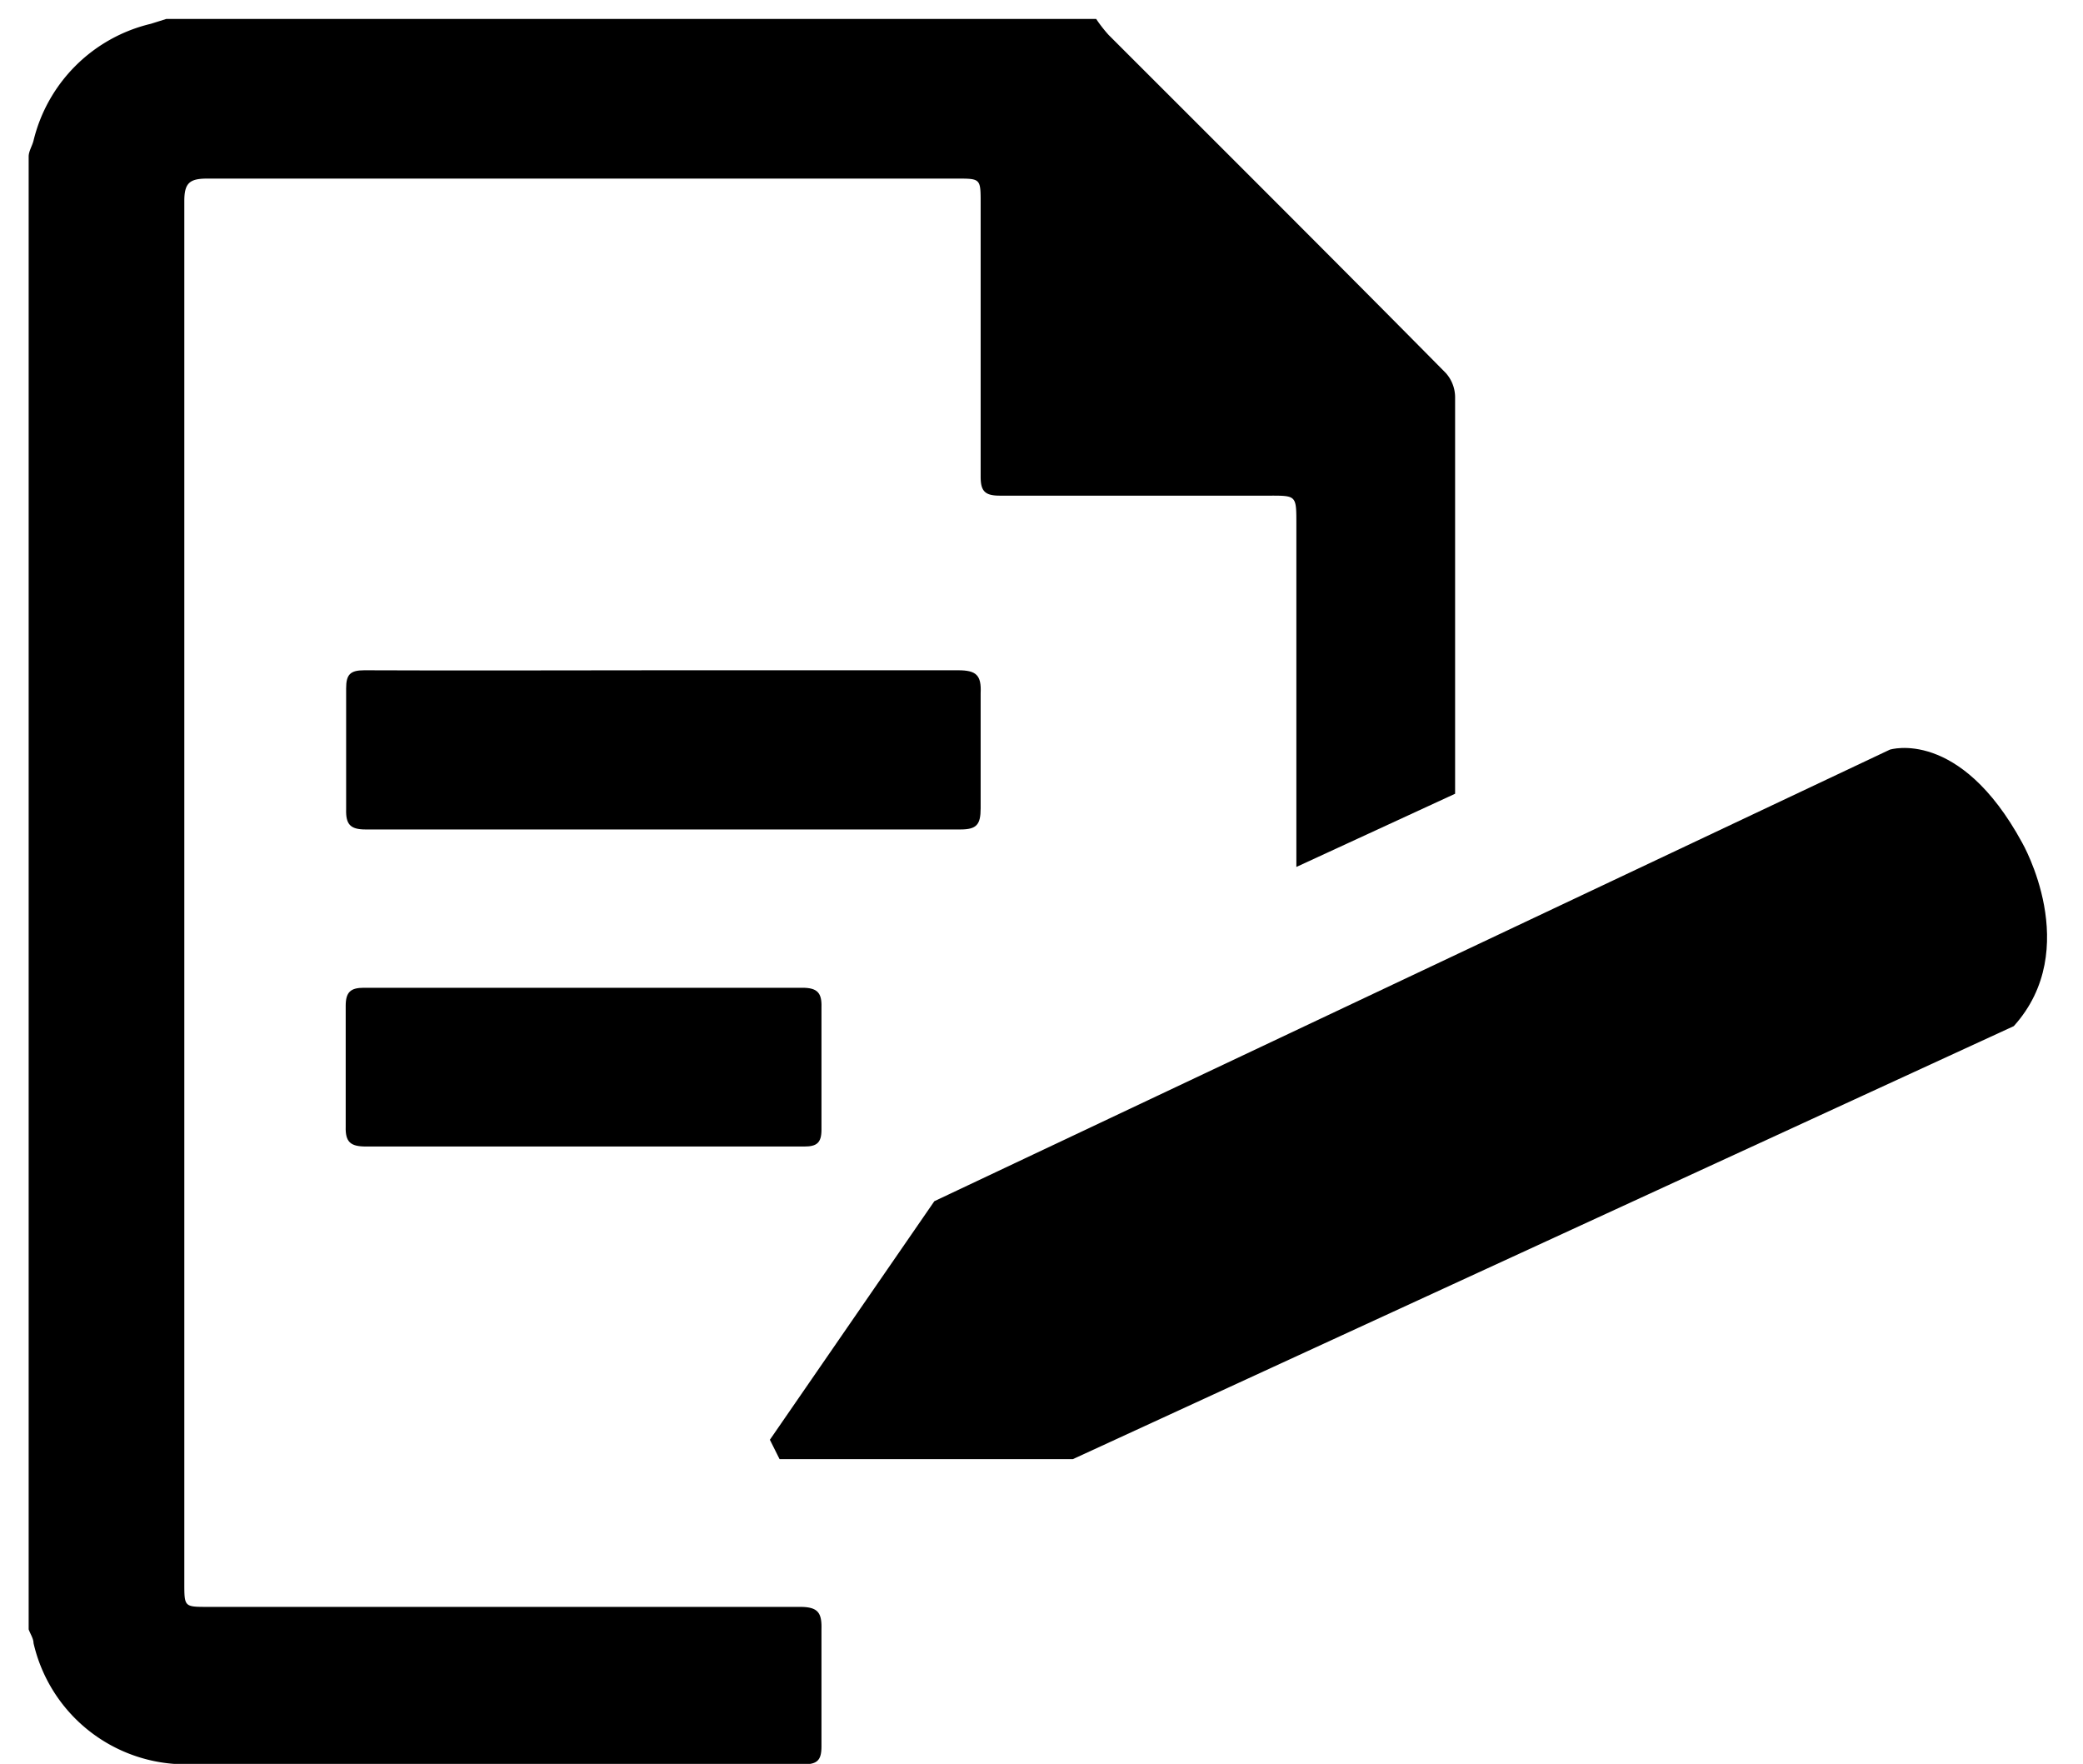
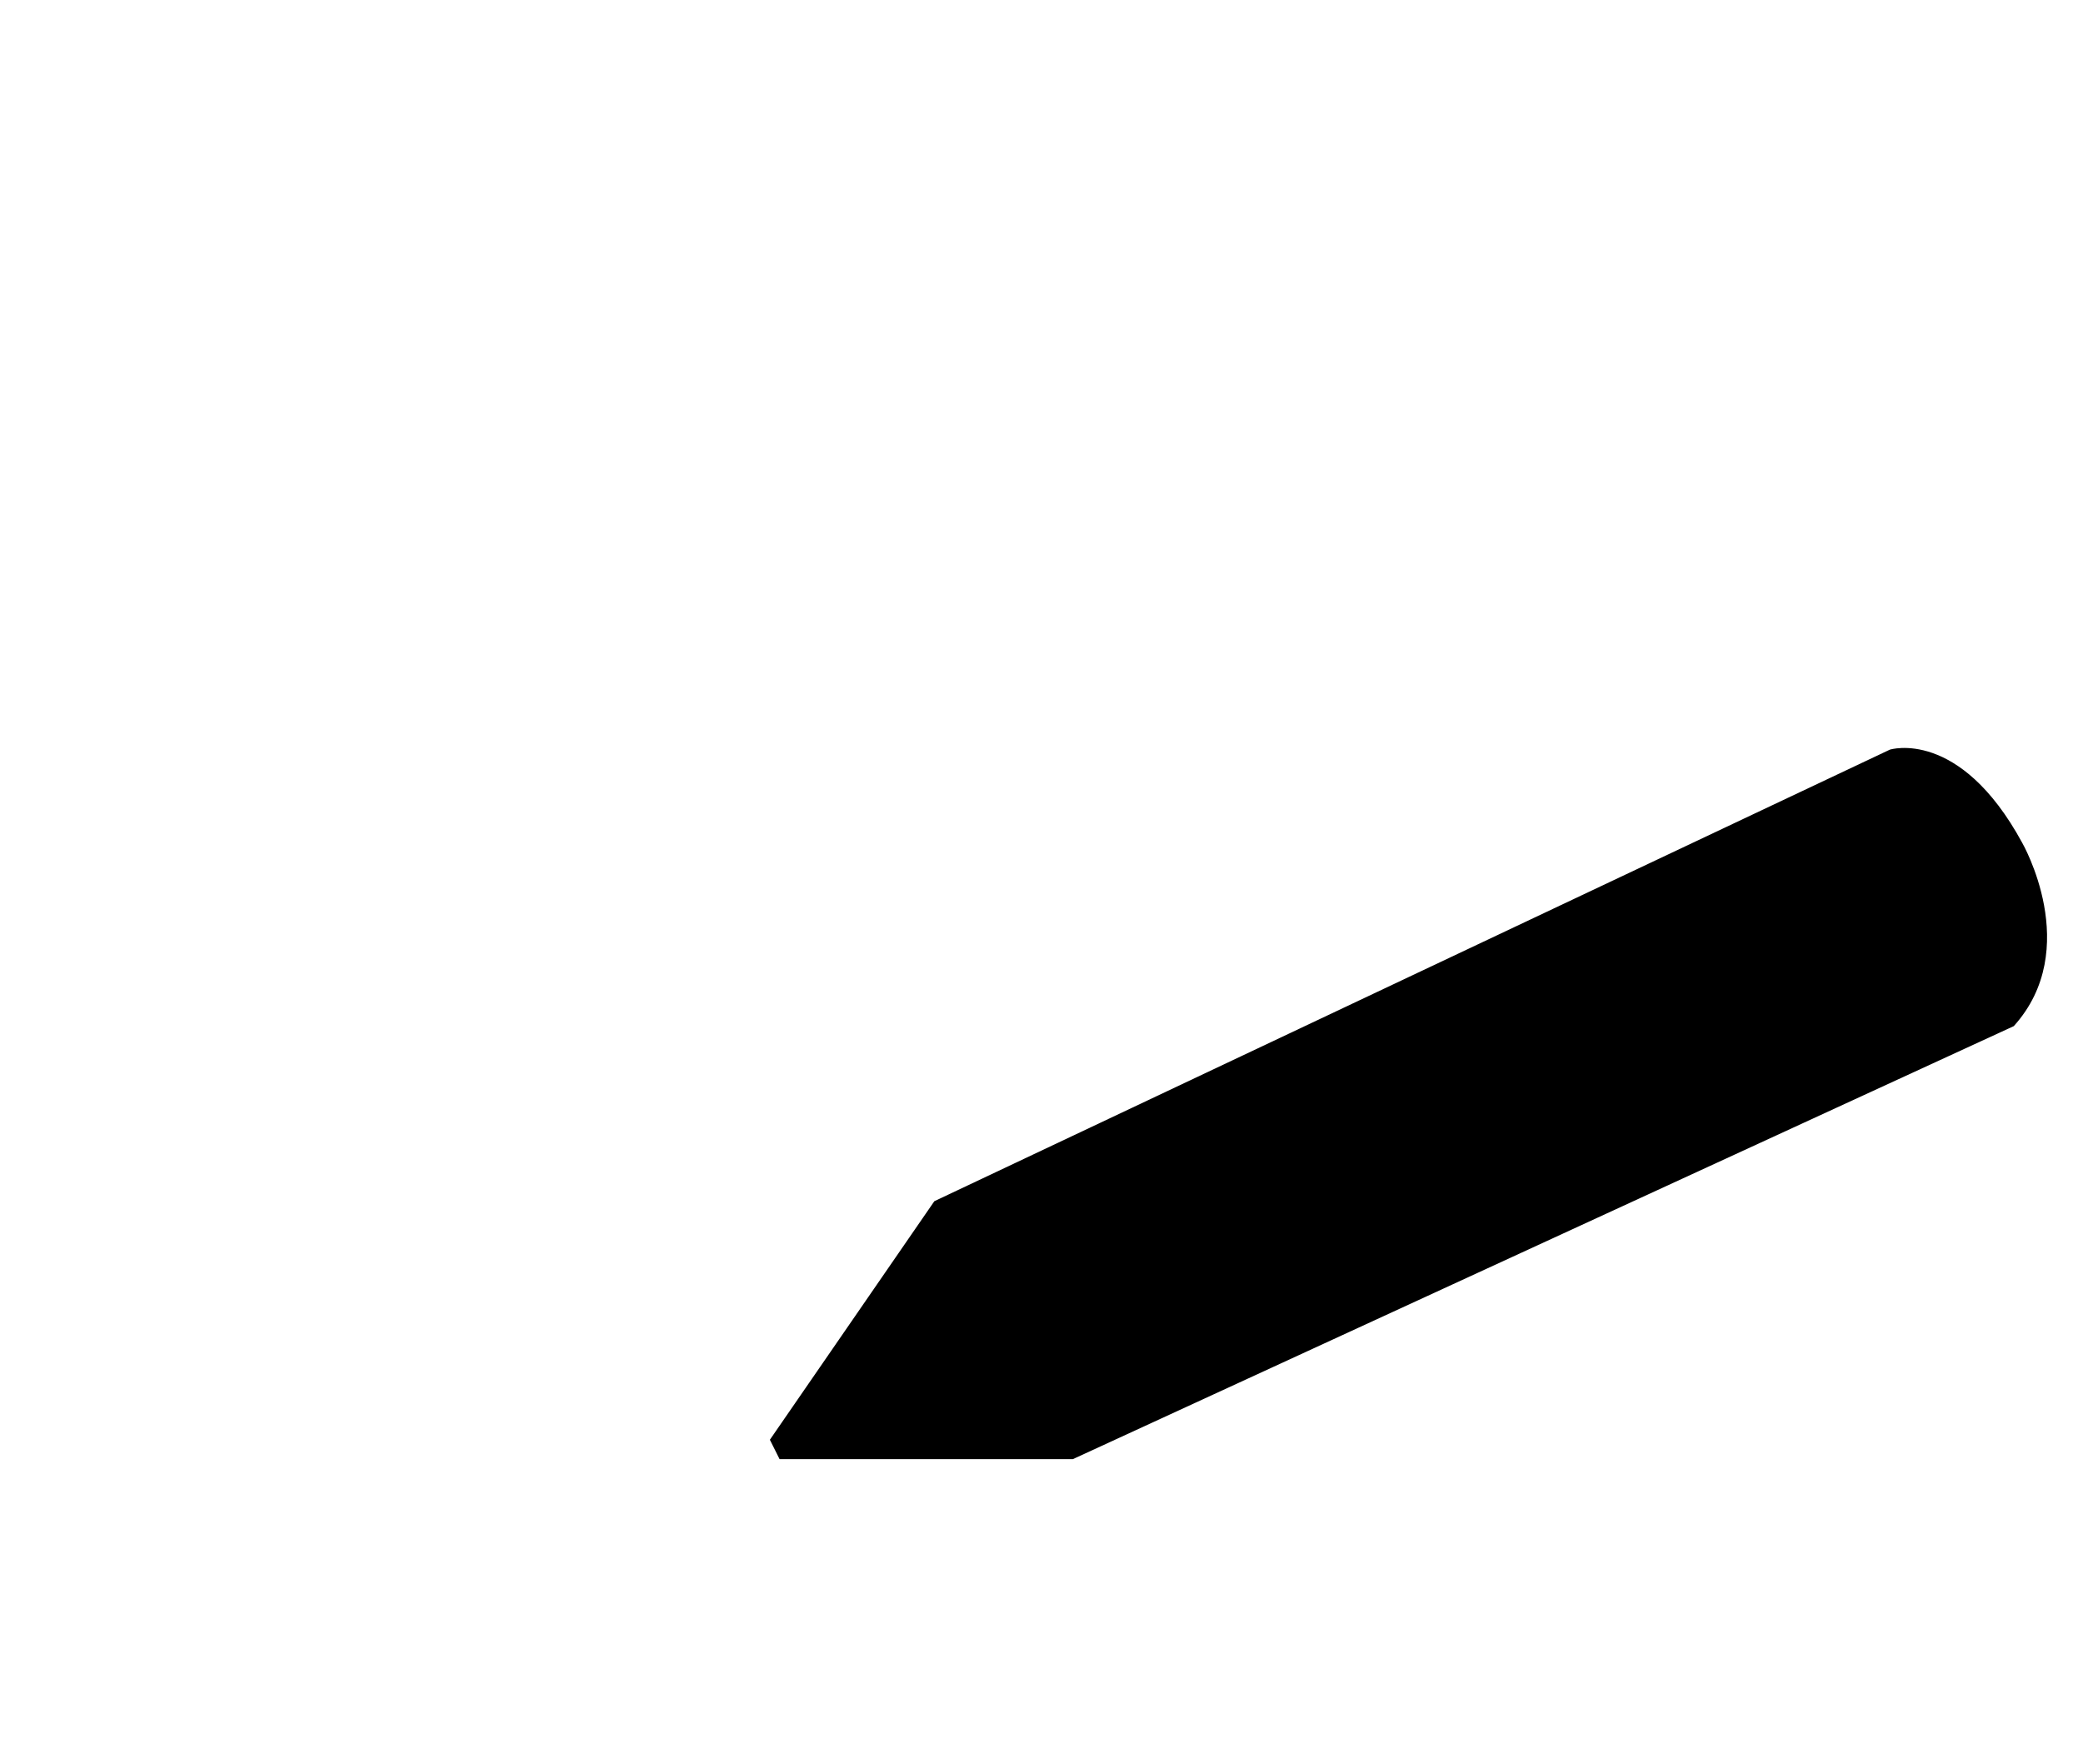
<svg xmlns="http://www.w3.org/2000/svg" id="Слой_1" data-name="Слой 1" viewBox="0 0 47.24 40">
  <defs>
    <style>
      .cls-1 {
        fill-rule: evenodd;
      }
    </style>
  </defs>
  <g>
    <g>
-       <path class="cls-1" d="M24.86.43a3.17,3.17,0,0,0,.28.36c2.55,2.55,5.11,5.1,7.65,7.67A.83.83,0,0,1,33,9c0,3,0,6,0,9l-3.6,1.66c0-2,0-5.74,0-7.78,0-.65,0-.64-.62-.64H22.67c-.34,0-.43-.11-.43-.43,0-2.06,0-4.13,0-6.2,0-.56,0-.56-.54-.56h-17c-.4,0-.52.1-.52.51q0,12.12,0,24.25V35.9c0,.54,0,.54.53.54H18.14c.4,0,.5.12.49.5,0,.89,0,1.77,0,2.66,0,.3-.08.41-.4.41h-14A3.54,3.54,0,0,1,.76,37.26c0-.1-.07-.2-.11-.31V3.55c0-.12.08-.24.11-.36A3.59,3.59,0,0,1,3.42.54L3.77.43Z" />
-       <path class="cls-1" d="M15.08,15.2c2.21,0,4.43,0,6.65,0,.41,0,.53.11.51.52,0,.87,0,1.74,0,2.61,0,.37-.09.48-.46.48-2.46,0-4.92,0-7.38,0-2,0-4.07,0-6.11,0-.35,0-.45-.12-.44-.46,0-.91,0-1.83,0-2.74,0-.31.09-.41.41-.41C10.53,15.21,12.8,15.2,15.08,15.2Z" />
-       <path class="cls-1" d="M13.22,26c-1.64,0-3.28,0-4.92,0-.35,0-.47-.1-.46-.45,0-.91,0-1.83,0-2.74,0-.31.11-.41.41-.41H18.2c.34,0,.44.12.43.44,0,.93,0,1.85,0,2.78,0,.3-.11.38-.39.38Z" />
-     </g>
+       </g>
    <path d="M17.46,32.65l3.73-5.41L42.86,17s1.58-.5,3,2.11c0,0,1.39,2.41-.19,4.16L24.33,33.09H17.68Z" />
  </g>
</svg>